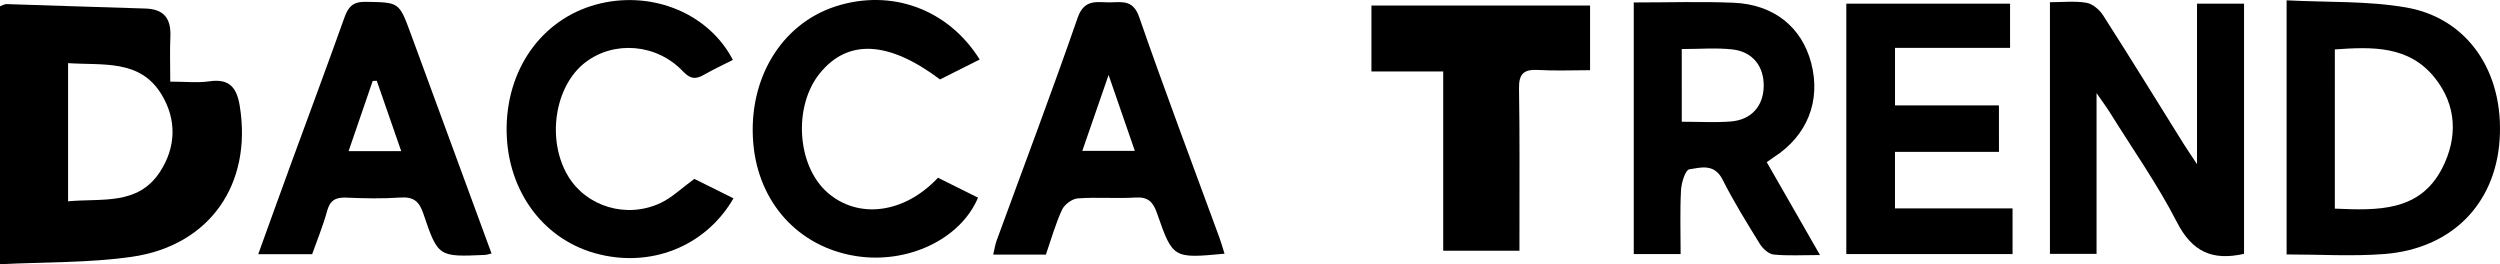
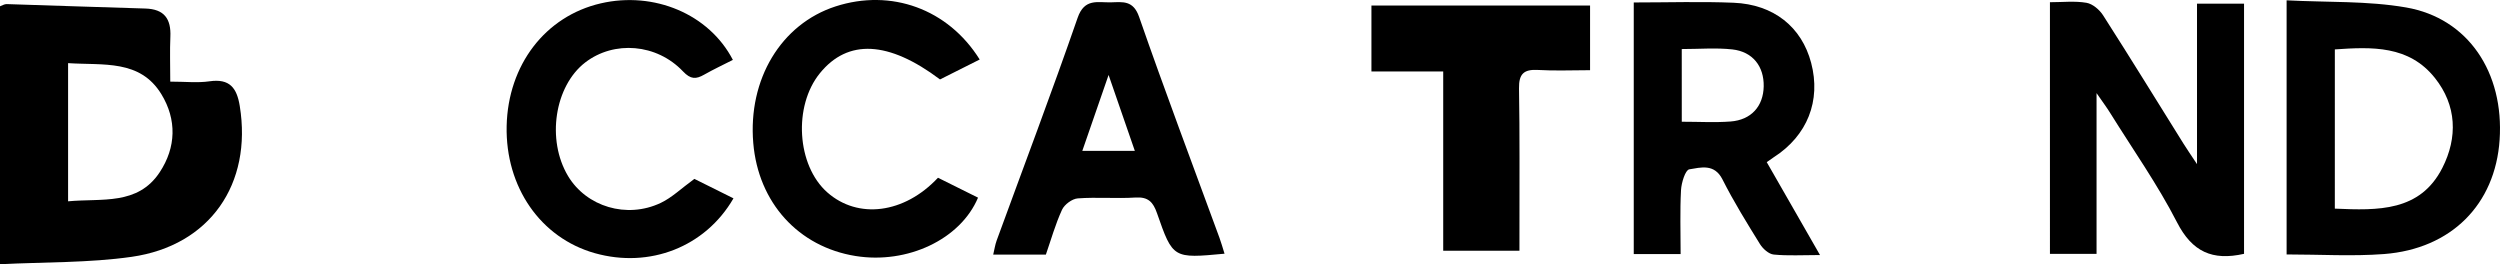
<svg xmlns="http://www.w3.org/2000/svg" viewBox="0 0 3175.51 335.63">
  <g id="Layer_2" data-name="Layer 2">
    <g id="Layer_1-2" data-name="Layer 1">
      <path d="M216.26,103.68c19.15,0,34.78,1.79,49.82-.4,25.72-3.75,34.77,8.49,38.47,31.4,16,98.77-37.68,177.26-137.22,191.54C112.83,334,57,332.73,0,335.63V8C2.67,7.05,5.61,5.11,8.49,5.2c58.68,1.78,117.34,4,176,5.63,24.23.66,32.95,13.19,31.92,35.92C215.62,64.47,216.26,82.25,216.26,103.68ZM86.49,80.2V255.71c42.88-4.06,88.32,5.52,116.38-36.94,20.94-31.68,21.76-66.9,2.13-99.08C177.88,75.25,131.27,83.16,86.49,80.2Z" />
      <path d="M2850.39,322.41c-40.26,9.09-65.93-2.58-85.13-40-24.76-48.23-56.35-93-85.09-139.2-4-6.49-8.65-12.63-17.13-24.94v204.2h-59.2V2.82c16,0,31.57-1.8,46.41.73,7.85,1.35,16.62,8.84,21.17,16,34.58,54,68.21,108.69,102.18,163.11,4.2,6.72,8.73,13.24,17.05,25.83V4.65h59.74Z" />
      <path d="M2904.46,323.19V.42c51.82,2.71,102.8.53,151.89,9.07,78.82,13.73,124.46,82.7,118.67,168.19-5.54,81.83-61.23,138.4-146.69,145C2987.88,325.77,2947,323.19,2904.46,323.19ZM2965.71,265c55.22,2.42,108.32,3.76,136.56-51.71,19.66-38.61,18.39-79.42-9.54-114.38-33-41.34-79.85-39.44-127-36.15Z" />
      <path d="M2075.2,3.13c43.74,0,85.36-1.37,126.84.35,51.07,2.12,86.49,30.86,98.49,76.36,12.7,48.14-4.87,92.52-47.41,119.82-2.67,1.71-5.21,3.61-9,6.29l67.65,118c-22.36,0-40.74,1.16-58.82-.63-6.29-.62-13.76-7.35-17.43-13.29-16.65-26.91-33.39-53.9-47.62-82.11-10.33-20.46-27.63-15.17-42.17-12.84-5,.8-10,17-10.51,26.46-1.41,26.56-.49,53.23-.49,81.14H2075.2Zm61,151.49c21.78,0,42,1.22,62-.3,26.28-2,41.59-19.38,42.06-44.65s-13.84-44-39.82-46.91c-20.71-2.28-41.87-.46-64.28-.46Z" />
      <path d="M1930,318.51h-96.83V90.76H1742V7h277.71V89.15c-22.84,0-44.65,1-66.33-.3-18.12-1-24.22,5.3-23.92,23.48,1,59.13.49,118.27.56,177.41C1930,298.49,1930,307.23,1930,318.51Z" />
-       <path d="M2539.09,192.91H2407v71.83h149.36v58H2345.19V4.69h208V60.78H2407.05v73.13h132Z" />
      <path d="M1555.4,322.25c-65.26,6.12-65.66,6.26-85.73-51.35-4.92-14.12-11.11-21.07-27.44-20-24.34,1.54-48.94-.7-73.25,1.09-7.18.53-16.93,7.77-20,14.44-8.39,18.24-13.85,37.8-20.52,57h-66.89c1.56-6.49,2.38-12.41,4.38-17.91,34.43-94.25,70-188.09,102.85-282.89,8.73-25.22,25.7-19.2,42.44-19.66,15-.41,28.28-2.75,35.65,18.47,32.65,94,67.85,187.13,102.07,280.59C1551.13,307.9,1552.81,314,1555.4,322.25ZM1374.75,191.64h66.72l-33.34-96.43C1395.73,131,1385.58,160.34,1374.75,191.64Z" />
-       <path d="M624.36,322c-4.81,1.09-6.38,1.71-8,1.78-59.27,2.62-60,2.85-78.58-52.31-5.36-15.9-12.58-21.73-29.41-20.56-22.71,1.57-45.64,1.09-68.41.12-13.47-.57-20.75,3.24-24.48,17-5.06,18.61-12.52,36.58-19,54.84H328c14.39-39.74,28-77.63,41.84-115.45,22.51-61.56,45.49-122.95,67.49-184.69C442.21,8.84,448.12,2,464.56,2.32c42.23.81,42.24-.14,57,40ZM509.64,192l-31.06-89.39-5.18.22c-10,29.19-20,58.38-30.63,89.17Z" />
      <path d="M931.67,251.93c-35.78,61.84-106.6,89.25-176.12,69.65-68.91-19.42-113.67-84-112-161.49C645.27,82.41,692.63,20.62,763,4.29c67.8-15.73,137.78,13.62,167.9,71.79-12.16,6.19-24.58,12-36.44,18.73-10.48,6-17.22,6.09-26.88-4.1-33.51-35.36-87.63-39.46-124.16-11.43-39,30-49.43,98.28-21.92,144.26,23.32,39,74.63,54.66,117.76,34.19,14.27-6.77,26.18-18.47,42.74-30.51Z" />
      <path d="M1244.41,75.59,1194,100.9c-65.39-49.15-117-51.61-152.5-8-34.12,41.91-29.44,117.28,9.41,151.53s97.62,27.17,140.51-18.67l50.87,25.3c-22.26,52.93-89.63,84.69-155.48,74.13-72.72-11.66-123.64-67.83-130-143.44-6.86-81.12,35.36-151.22,104.57-173.63C1131.64-14.61,1204.17,11.1,1244.41,75.59Z" />
    </g>
  </g>
</svg>